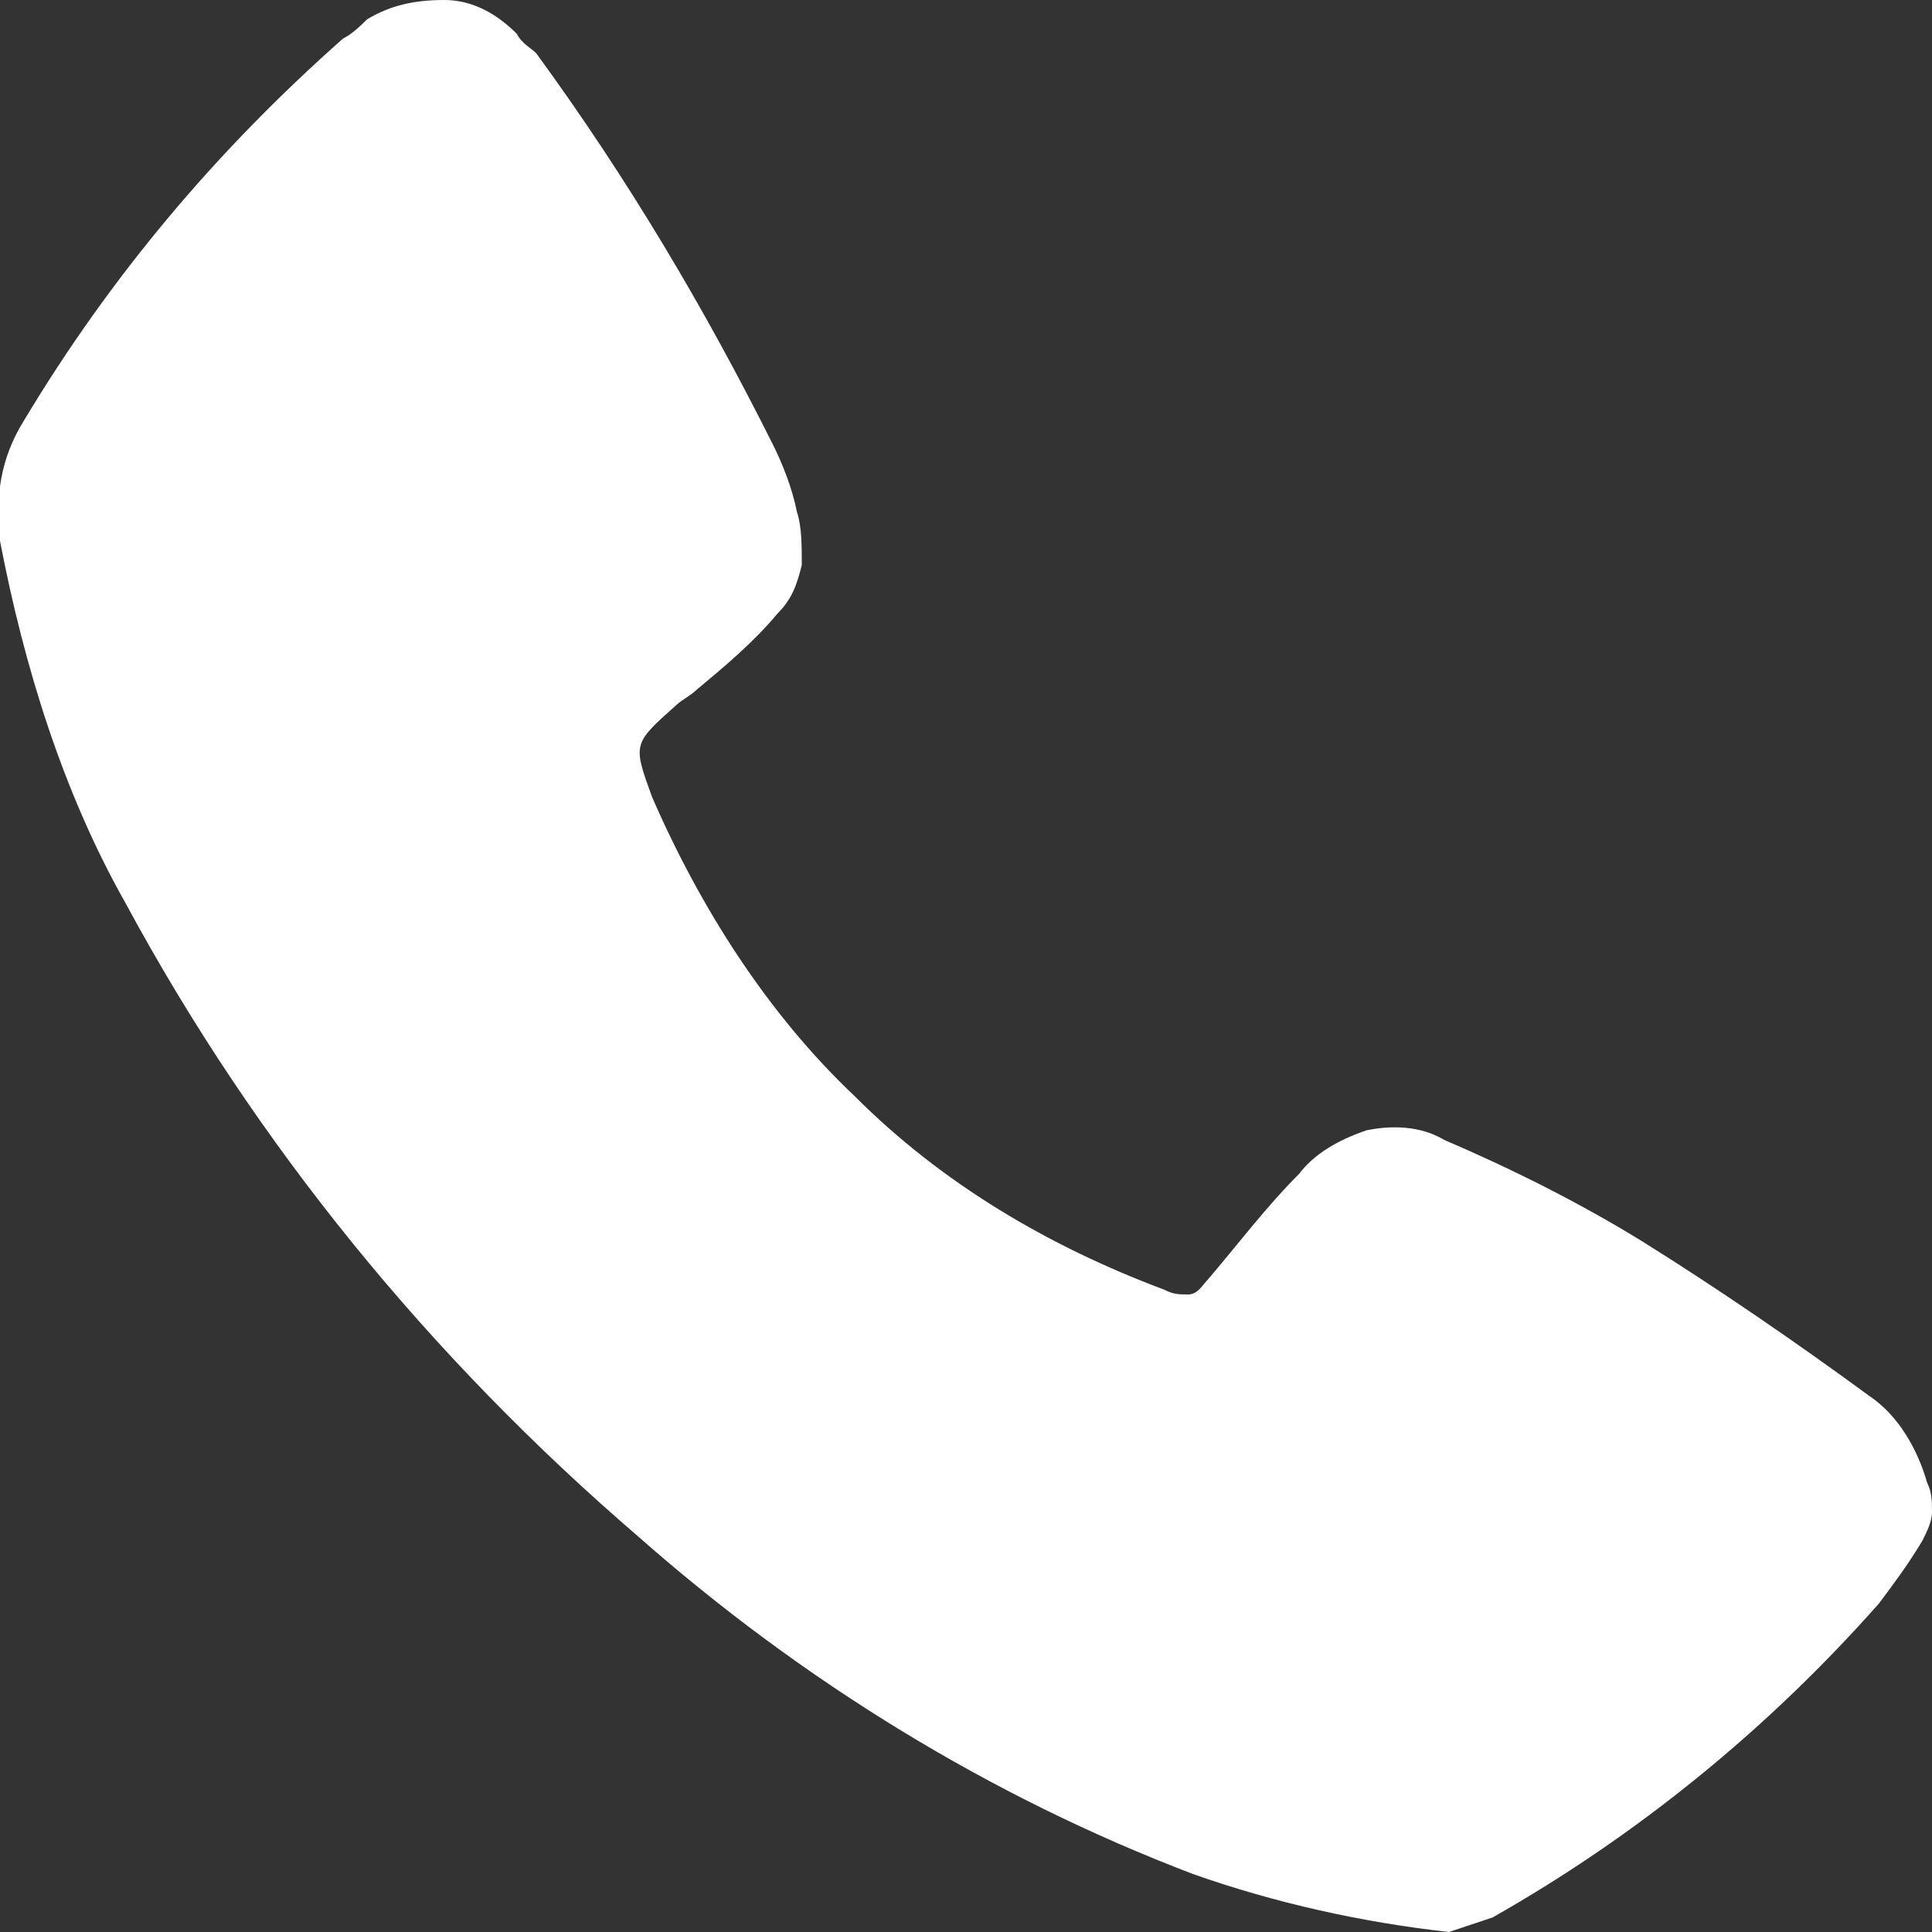
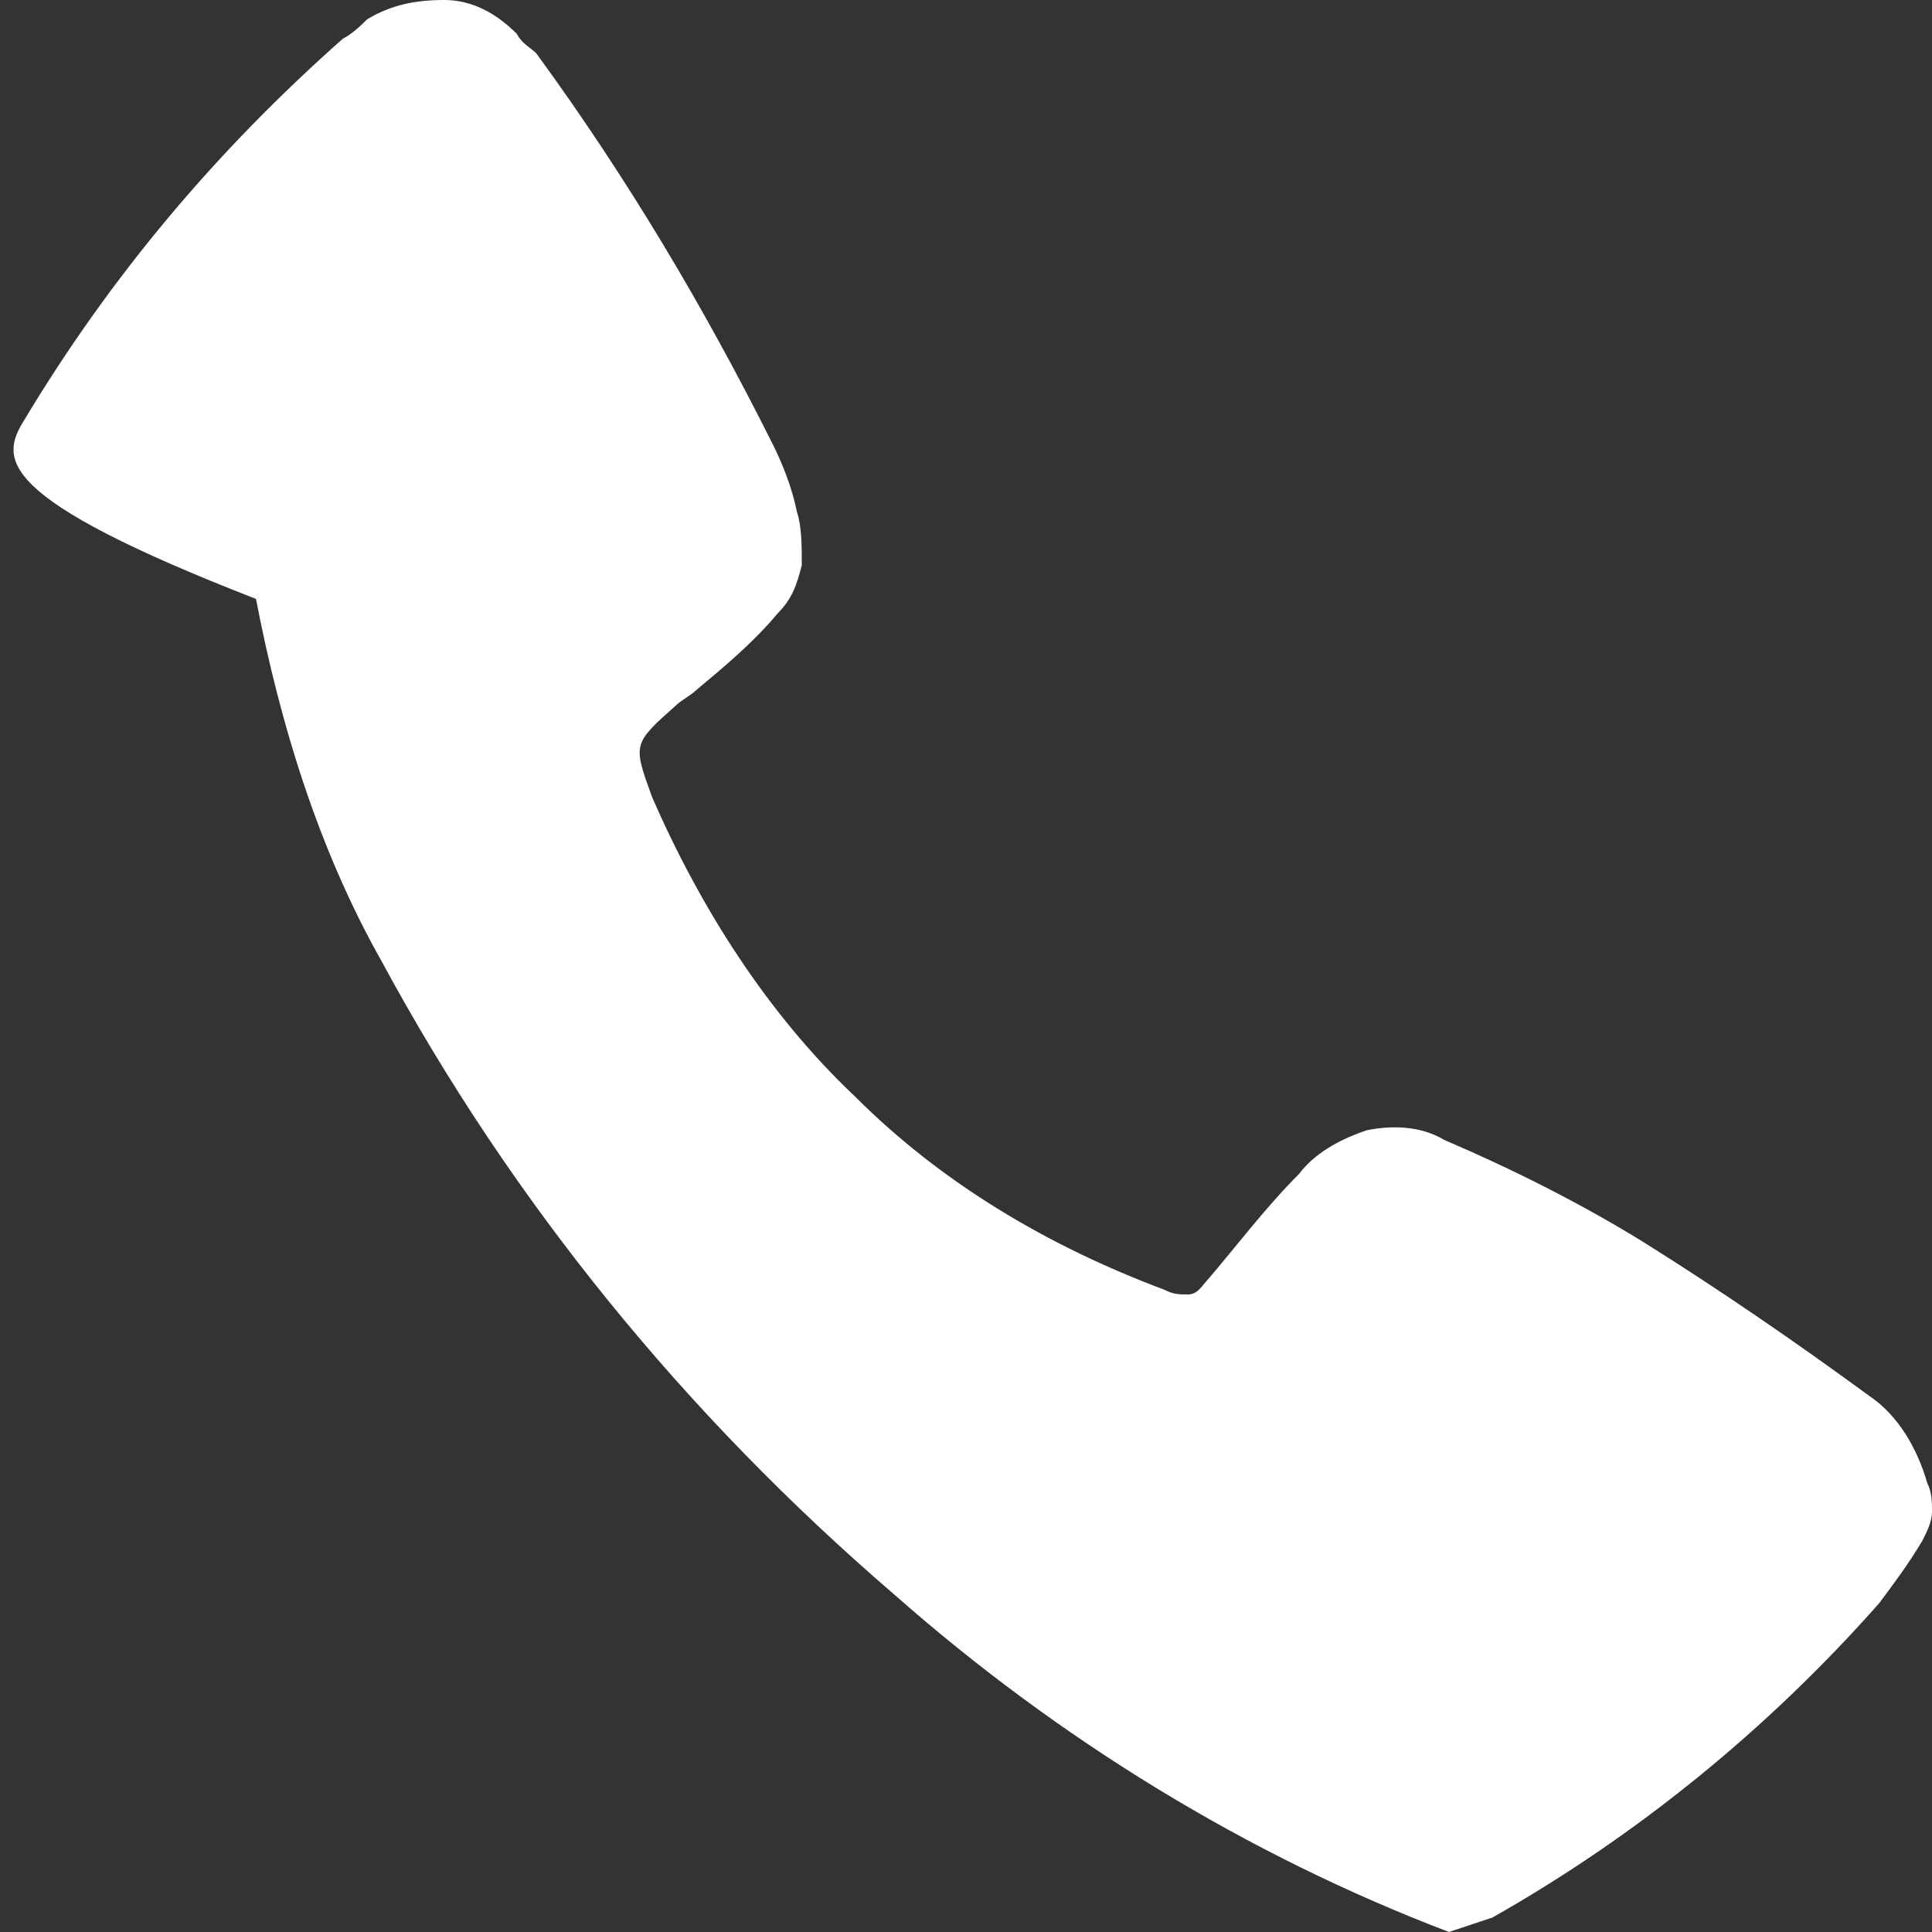
<svg xmlns="http://www.w3.org/2000/svg" version="1.1" id="Layer_1" x="0px" y="0px" viewBox="0 0 40 40" style="enable-background:new 0 0 40 40;" xml:space="preserve">
  <rect x="0" y="0" width="40" height="40" fill="#333333" stroke="none" />
  <style type="text/css"> .st0{fill:#FFFFFF;} </style>
-   <path class="st0" d="M30,40c-1.8-0.2-3.6-0.6-5.3-1.2c-4.2-1.6-8.1-4-11.5-7c-4.3-3.7-7.9-8.1-10.6-13.1c-1.3-2.3-2.1-4.9-2.6-7.5 C-0.1,10.3,0,9.5,0.5,8.7c1.8-3,4-5.6,6.6-7.9c0.2-0.1,0.4-0.3,0.5-0.4C8.1,0.1,8.6,0,9.2,0c0.6,0,1.1,0.3,1.5,0.7 C10.8,0.9,11,1,11.1,1.1C13,3.7,14.6,6.4,16,9.2c0.2,0.4,0.4,0.9,0.5,1.4c0.1,0.3,0.1,0.7,0.1,1.1c-0.1,0.4-0.2,0.7-0.5,1 c-0.5,0.6-1.1,1.1-1.7,1.6c-0.1,0.1-0.3,0.2-0.4,0.3c-0.9,0.8-0.9,0.8-0.5,1.9c1,2.3,2.4,4.5,4.2,6.2c1.8,1.8,4,3.1,6.4,4 c0.2,0.1,0.3,0.1,0.5,0.1c0.2,0,0.3-0.2,0.4-0.3c0.6-0.7,1.2-1.5,1.9-2.2c0.3-0.4,0.8-0.7,1.4-0.9c0.5-0.1,1.1-0.1,1.6,0.2 c1.4,0.6,2.8,1.3,4.1,2.1c1.6,1,3.2,2.1,4.7,3.2c0.6,0.4,1,1.1,1.2,1.8c0.1,0.2,0.1,0.4,0.1,0.6c0,0.2-0.1,0.4-0.2,0.6 c-0.3,0.5-0.6,0.9-0.9,1.3c-2.3,2.6-5,4.8-8,6.5C30.6,39.8,30.3,39.9,30,40z" />
+   <path class="st0" d="M30,40c-4.2-1.6-8.1-4-11.5-7c-4.3-3.7-7.9-8.1-10.6-13.1c-1.3-2.3-2.1-4.9-2.6-7.5 C-0.1,10.3,0,9.5,0.5,8.7c1.8-3,4-5.6,6.6-7.9c0.2-0.1,0.4-0.3,0.5-0.4C8.1,0.1,8.6,0,9.2,0c0.6,0,1.1,0.3,1.5,0.7 C10.8,0.9,11,1,11.1,1.1C13,3.7,14.6,6.4,16,9.2c0.2,0.4,0.4,0.9,0.5,1.4c0.1,0.3,0.1,0.7,0.1,1.1c-0.1,0.4-0.2,0.7-0.5,1 c-0.5,0.6-1.1,1.1-1.7,1.6c-0.1,0.1-0.3,0.2-0.4,0.3c-0.9,0.8-0.9,0.8-0.5,1.9c1,2.3,2.4,4.5,4.2,6.2c1.8,1.8,4,3.1,6.4,4 c0.2,0.1,0.3,0.1,0.5,0.1c0.2,0,0.3-0.2,0.4-0.3c0.6-0.7,1.2-1.5,1.9-2.2c0.3-0.4,0.8-0.7,1.4-0.9c0.5-0.1,1.1-0.1,1.6,0.2 c1.4,0.6,2.8,1.3,4.1,2.1c1.6,1,3.2,2.1,4.7,3.2c0.6,0.4,1,1.1,1.2,1.8c0.1,0.2,0.1,0.4,0.1,0.6c0,0.2-0.1,0.4-0.2,0.6 c-0.3,0.5-0.6,0.9-0.9,1.3c-2.3,2.6-5,4.8-8,6.5C30.6,39.8,30.3,39.9,30,40z" />
</svg>